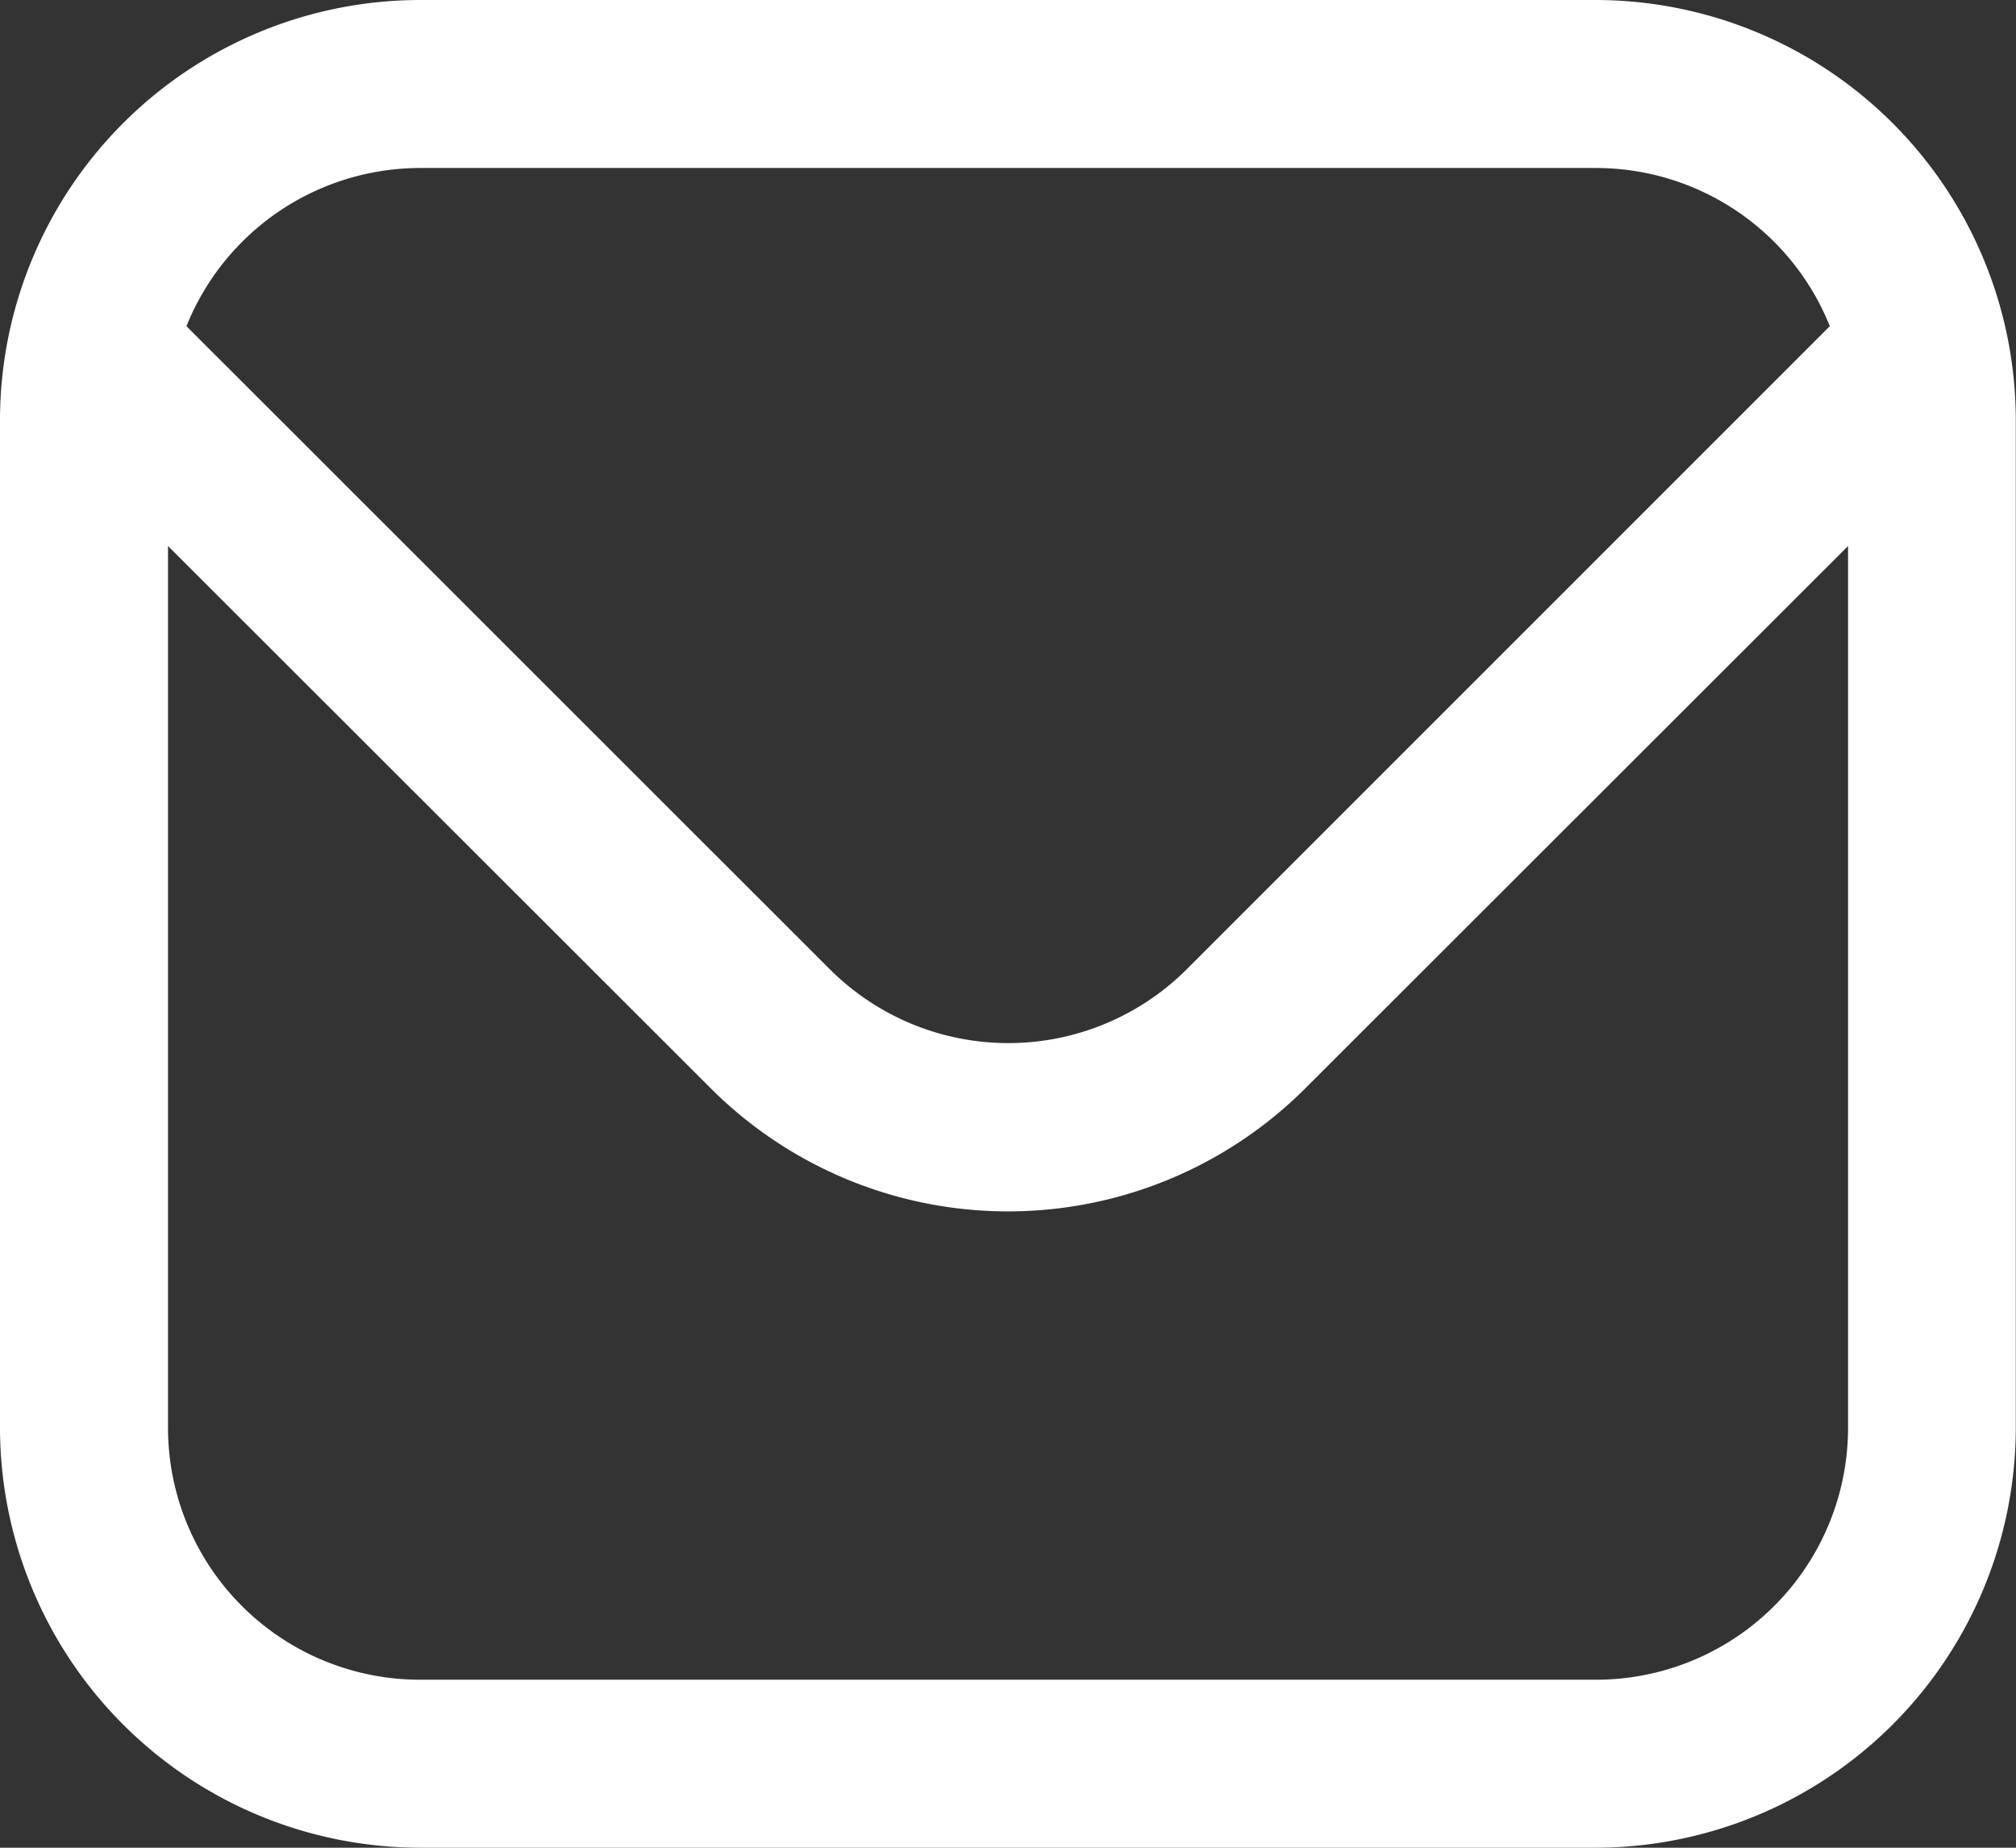
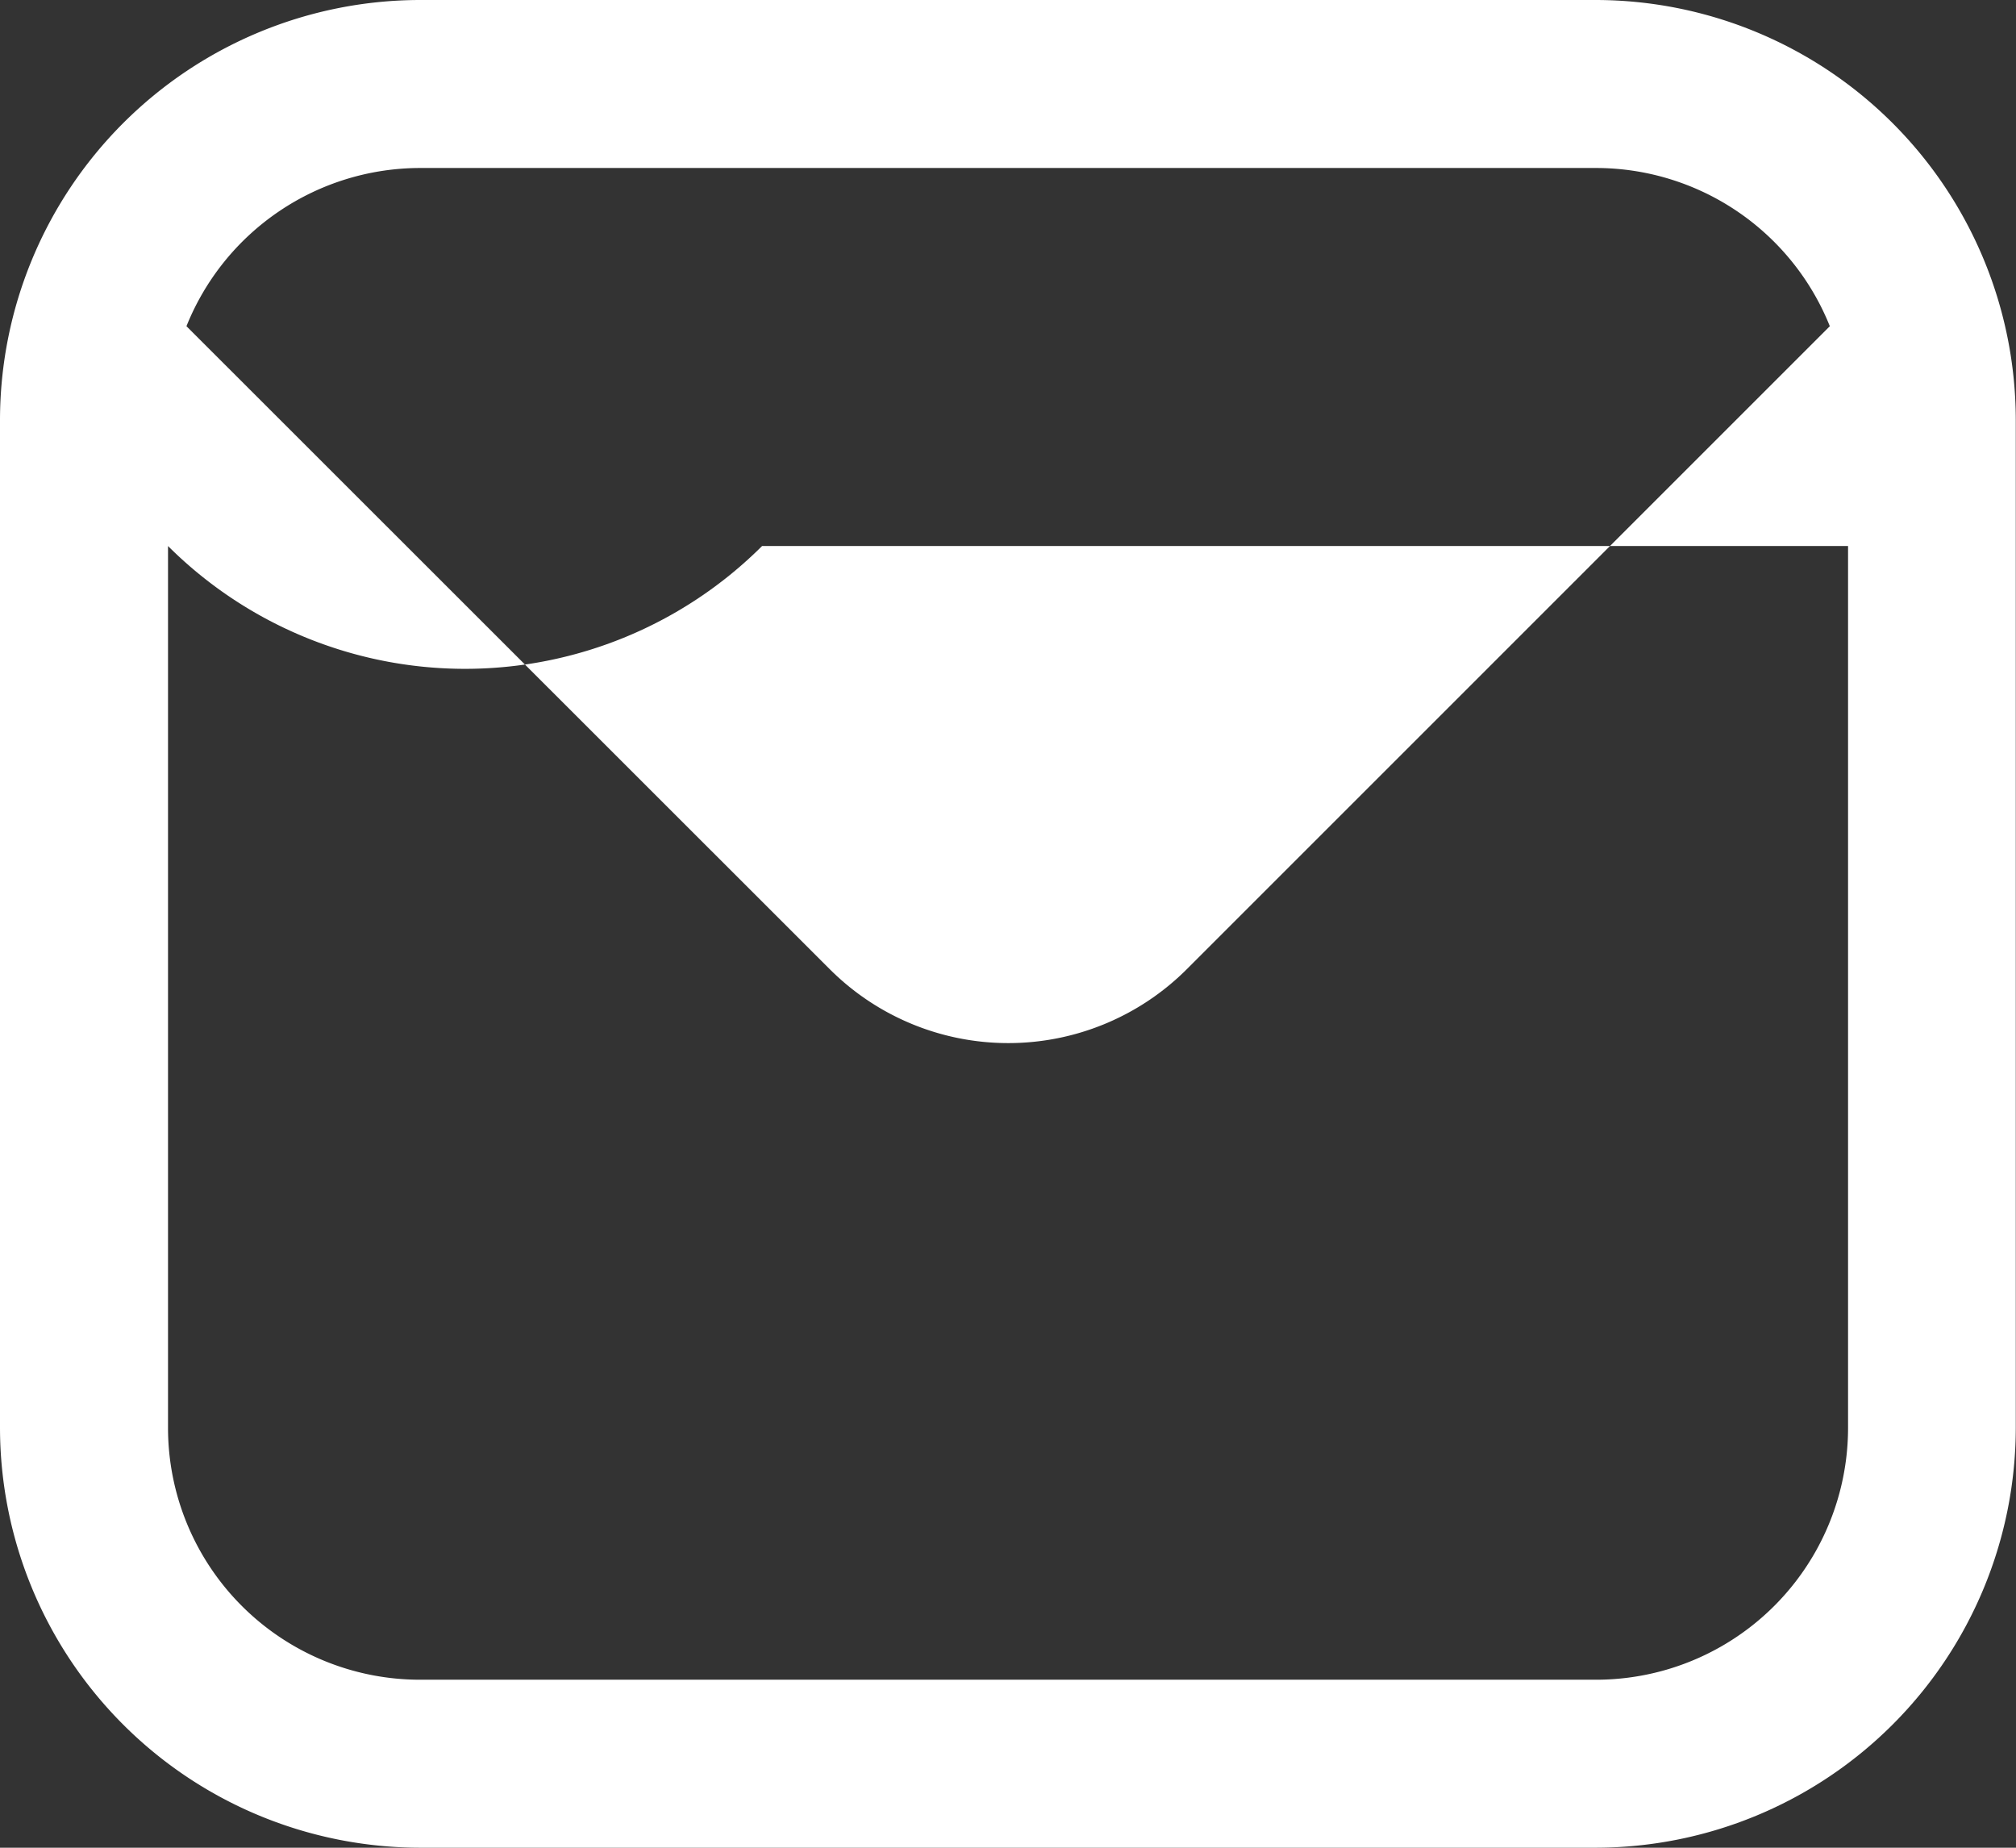
<svg xmlns="http://www.w3.org/2000/svg" width="28.425" height="26.056" viewBox="0 0 28.425 26.056">
  <rect x="0" y="0" width="28.425" height="26.056" fill="#333333" stroke="none" />
-   <path id="envelope_2_" data-name="envelope (2)" d="M22.5,1H5.922A5.929,5.929,0,0,0,0,6.922V21.134a5.929,5.929,0,0,0,5.922,5.922H22.5a5.929,5.929,0,0,0,5.922-5.922V6.922A5.929,5.929,0,0,0,22.5,1ZM5.922,3.369H22.5A3.553,3.553,0,0,1,25.8,5.6l-9.07,9.071a3.561,3.561,0,0,1-5.027,0L2.629,5.6A3.553,3.553,0,0,1,5.922,3.369ZM22.5,24.687H5.922a3.553,3.553,0,0,1-3.553-3.553V8.7l7.656,7.651a5.93,5.93,0,0,0,8.376,0L26.057,8.7V21.134A3.553,3.553,0,0,1,22.5,24.687Z" transform="translate(0 -1)" fill="#fff" />
+   <path id="envelope_2_" data-name="envelope (2)" d="M22.5,1H5.922A5.929,5.929,0,0,0,0,6.922V21.134a5.929,5.929,0,0,0,5.922,5.922H22.5a5.929,5.929,0,0,0,5.922-5.922V6.922A5.929,5.929,0,0,0,22.5,1ZM5.922,3.369H22.5A3.553,3.553,0,0,1,25.8,5.6l-9.07,9.071a3.561,3.561,0,0,1-5.027,0L2.629,5.6A3.553,3.553,0,0,1,5.922,3.369ZM22.5,24.687H5.922a3.553,3.553,0,0,1-3.553-3.553V8.7a5.93,5.93,0,0,0,8.376,0L26.057,8.7V21.134A3.553,3.553,0,0,1,22.5,24.687Z" transform="translate(0 -1)" fill="#fff" />
</svg>